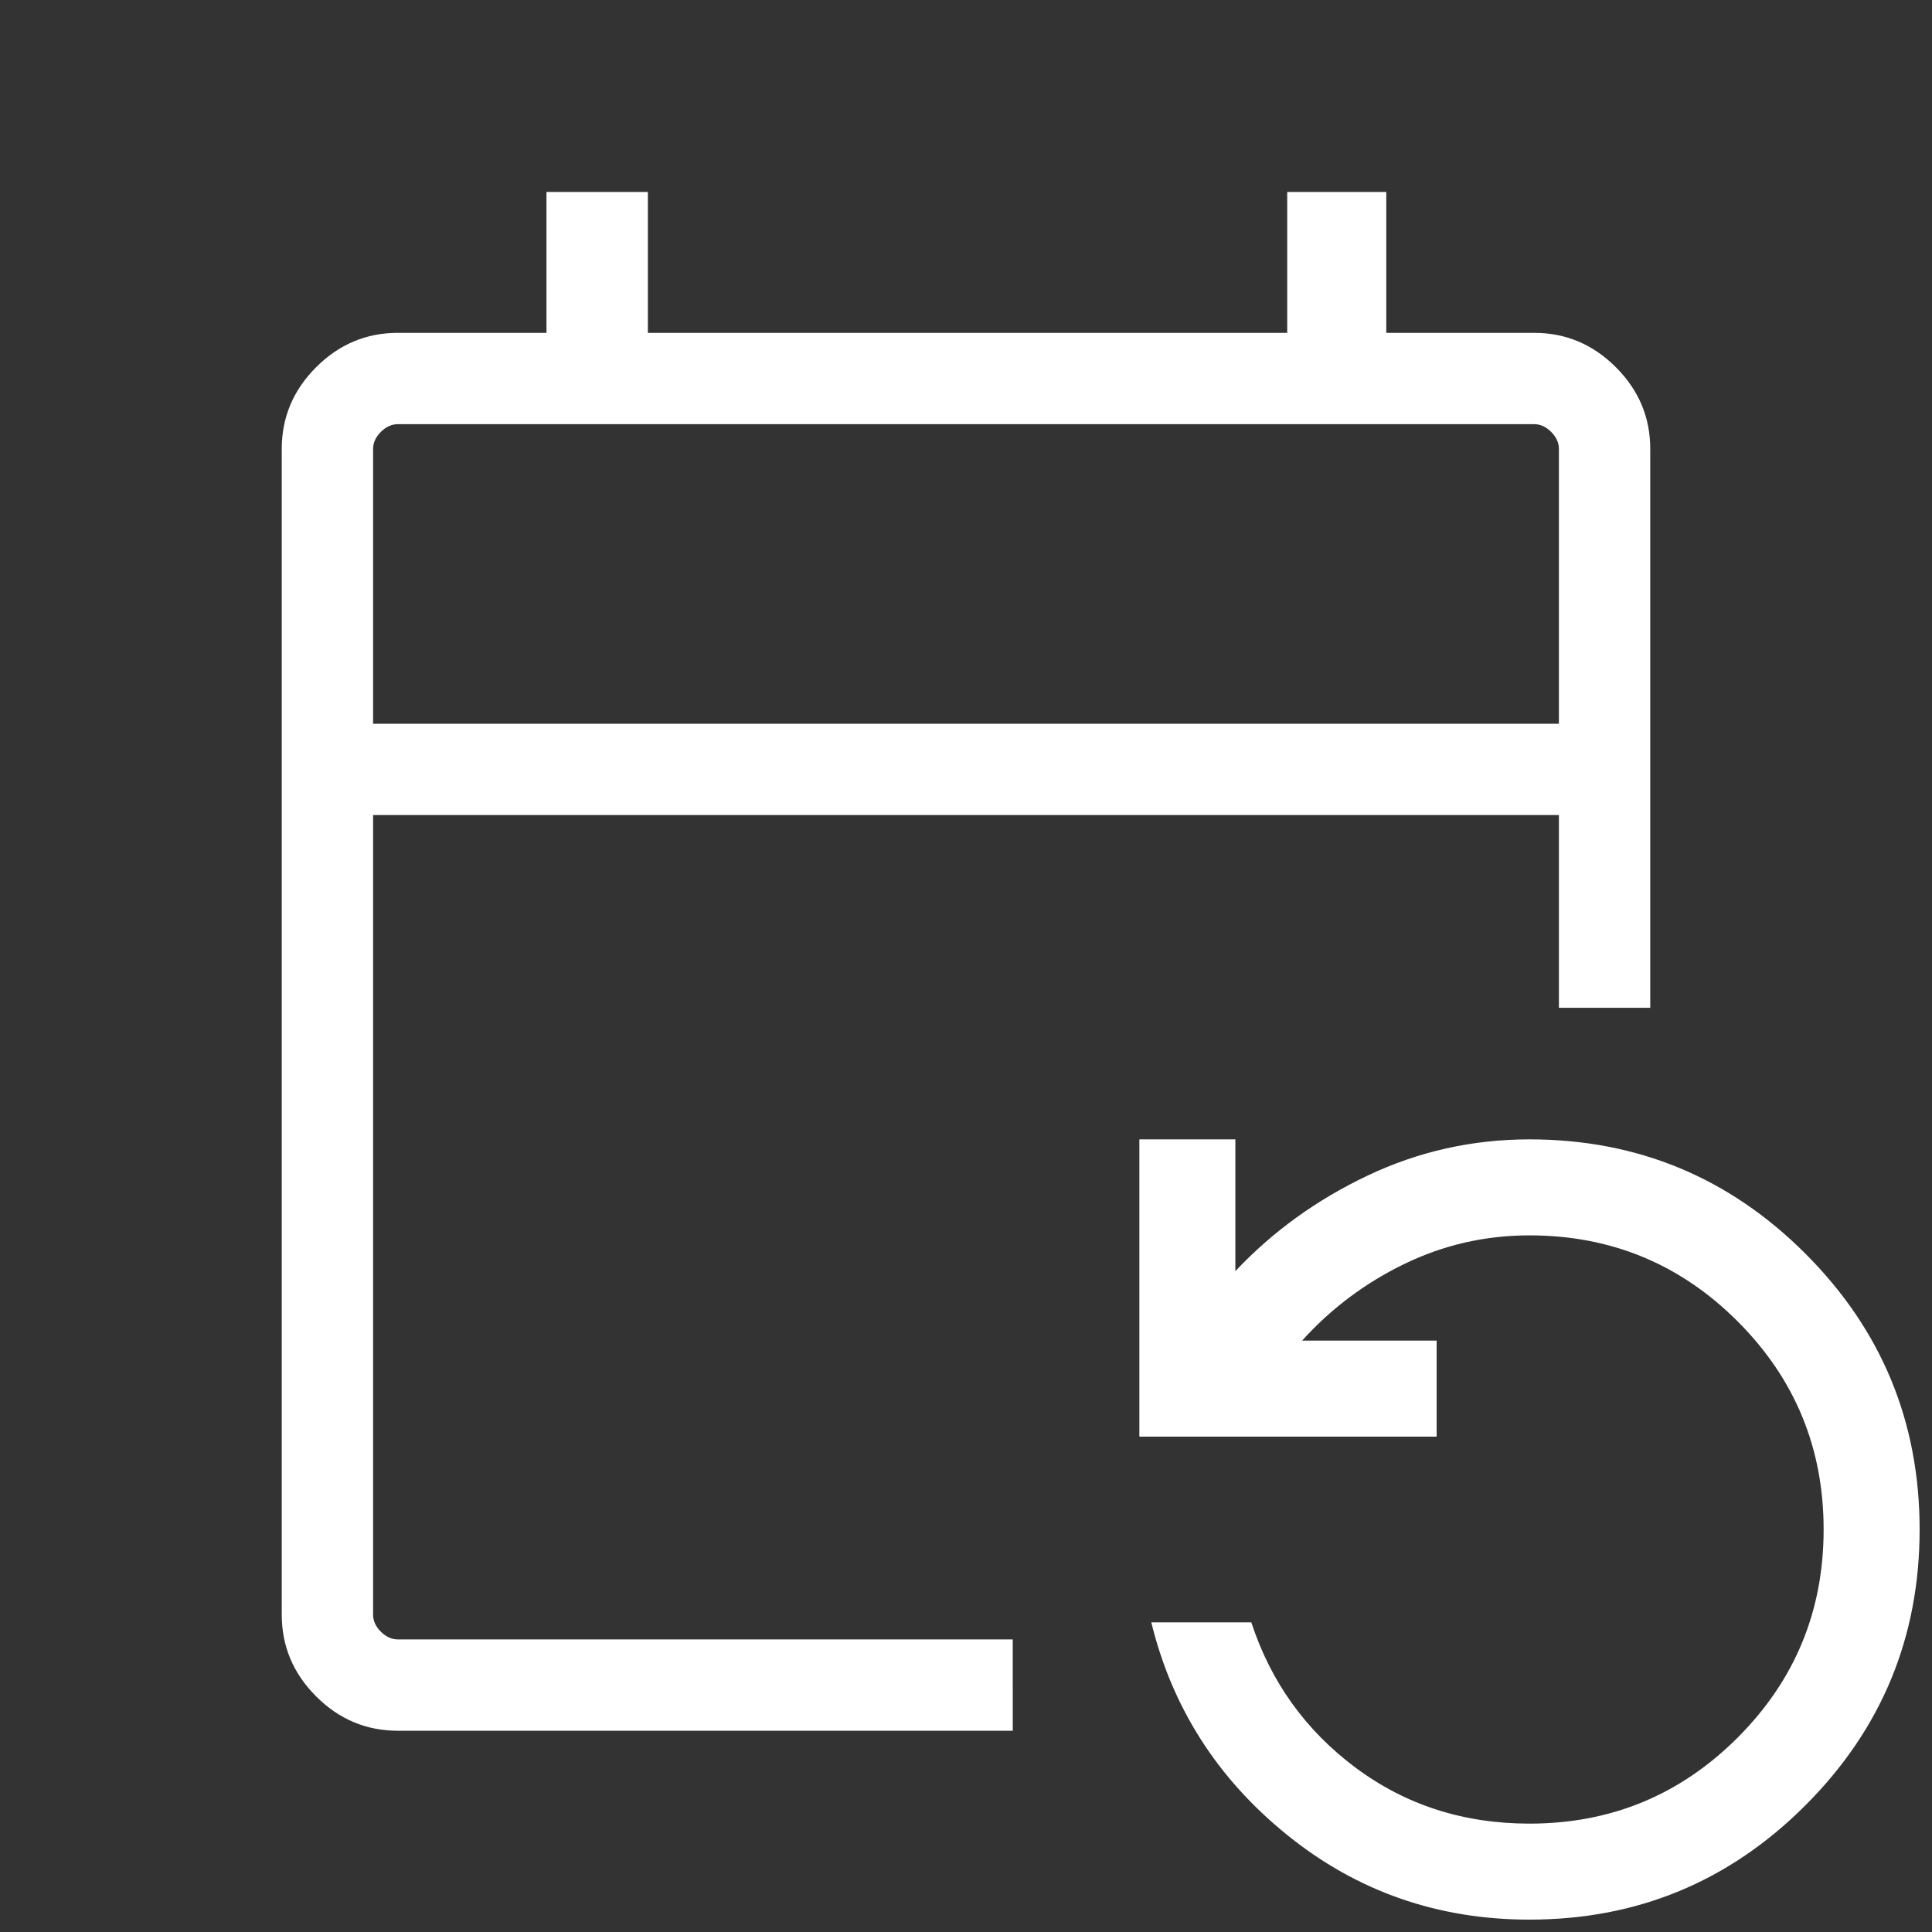
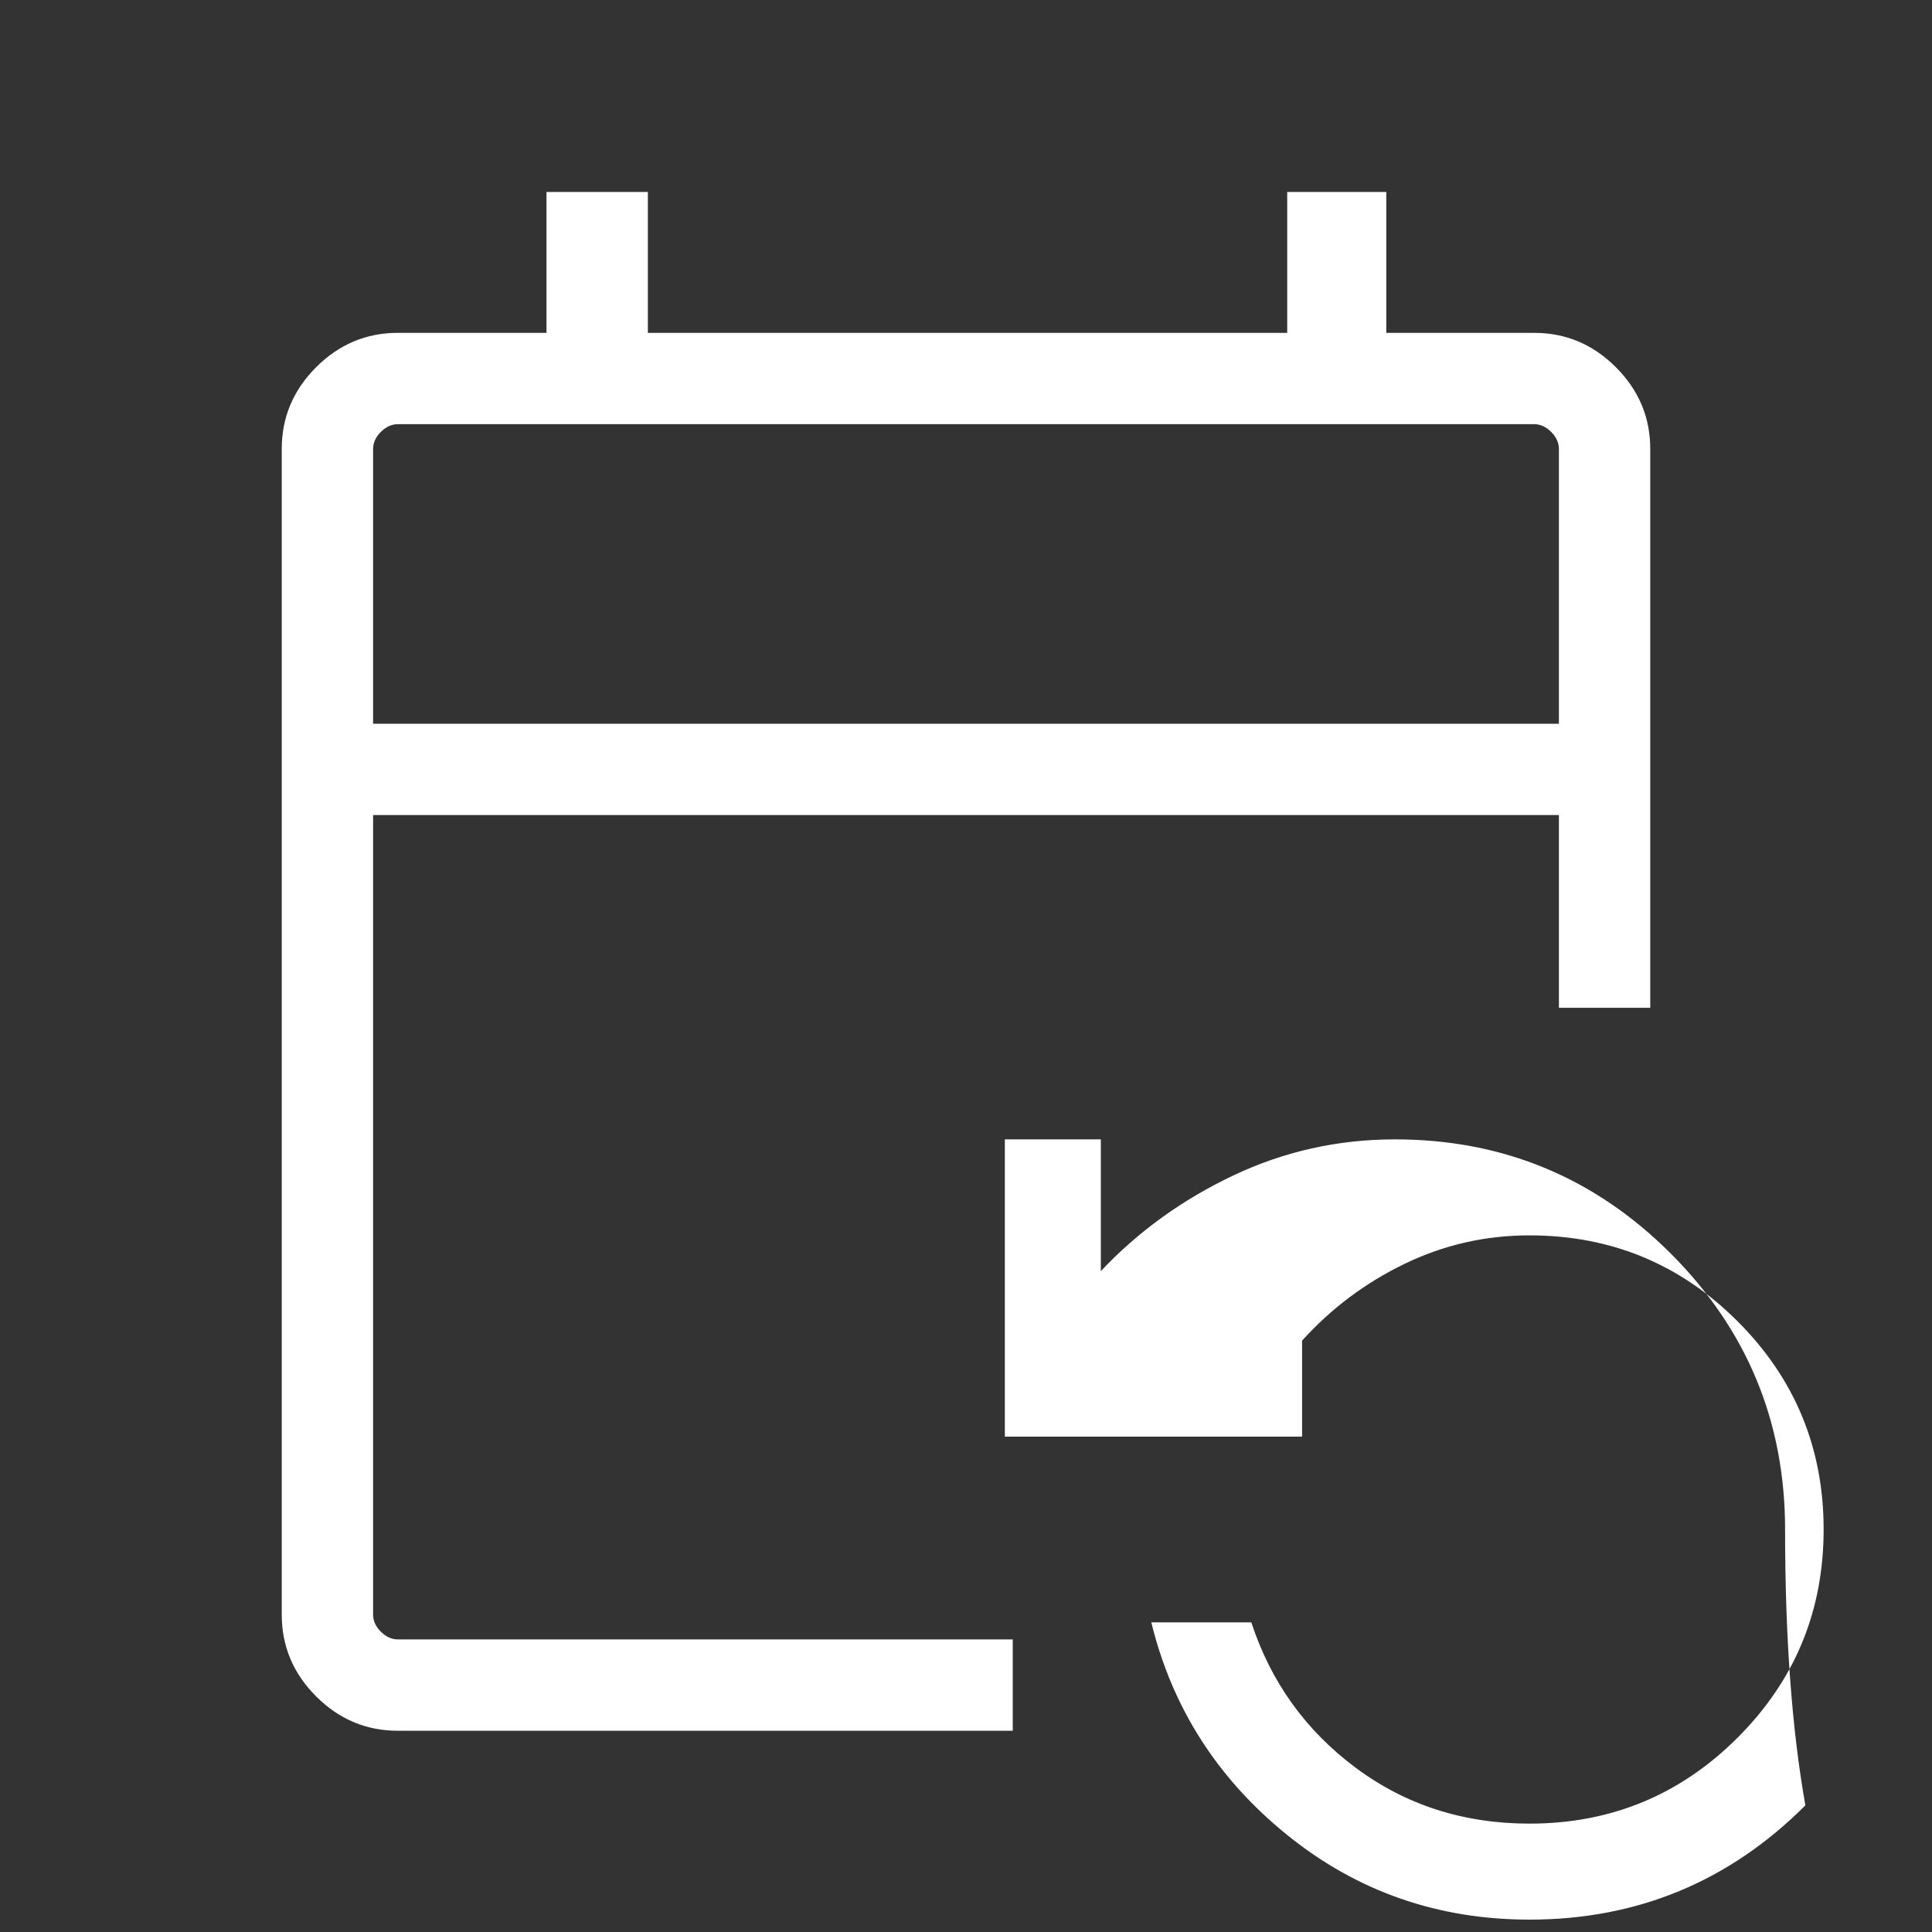
<svg xmlns="http://www.w3.org/2000/svg" height="48px" viewBox="0 -960 960 960" width="48px" fill="#FFFFFF">
  <rect x="0" y="-960" width="960" height="960" fill="#333333" stroke="none" />
-   <path d="M197.69-100q-23.53 0-40.61-17.08T140-157.69v-579.23q0-23.53 17.08-40.61t40.61-17.08h73.85v-70h50.38v70h317.69v-70h49.23v70h73.47q23.53 0 40.61 17.08T820-736.92v277.69h-45.39V-555H185.39v397.31q0 4.61 3.84 8.46 3.85 3.84 8.46 3.84h305.54V-100H197.69ZM760-6.15q-68.38 0-120.38-42.04t-67.54-105.66h49.69q14.54 44.39 51.81 72.2 37.27 27.8 86.42 27.8 60.69 0 103.42-42.73 42.73-42.73 42.73-103.42 0-60.69-42.73-103.42-42.73-42.73-103.42-42.73-32.85 0-62.08 14.15-29.23 14.15-50.92 38.15h66.85v47.7h-147.7v-147.7h47.7v65.47q27.76-29.47 65.69-47.47 37.92-18 80.46-18 80.31 0 137.08 56.77 56.77 56.77 56.77 137.08T897.08-62.92Q840.31-6.15 760-6.15ZM185.39-600.38h589.22v-136.54q0-4.62-3.84-8.46-3.85-3.85-8.46-3.85H197.69q-4.61 0-8.46 3.85-3.84 3.84-3.84 8.46v136.54Zm0 0v-148.85 148.85Z" />
+   <path d="M197.69-100q-23.53 0-40.61-17.08T140-157.69v-579.23q0-23.53 17.08-40.61t40.61-17.08h73.85v-70h50.38v70h317.69v-70h49.23v70h73.47q23.53 0 40.61 17.08T820-736.92v277.69h-45.39V-555H185.39v397.31q0 4.61 3.84 8.46 3.85 3.84 8.46 3.84h305.54V-100H197.69ZM760-6.15q-68.38 0-120.38-42.04t-67.54-105.66h49.69q14.54 44.39 51.81 72.2 37.27 27.8 86.42 27.8 60.69 0 103.42-42.73 42.73-42.73 42.73-103.42 0-60.69-42.73-103.42-42.73-42.73-103.42-42.73-32.85 0-62.08 14.15-29.23 14.15-50.92 38.15v47.7h-147.7v-147.7h47.7v65.47q27.76-29.47 65.69-47.47 37.92-18 80.46-18 80.31 0 137.08 56.77 56.77 56.77 56.77 137.08T897.08-62.92Q840.31-6.15 760-6.15ZM185.39-600.38h589.22v-136.54q0-4.62-3.84-8.46-3.85-3.85-8.46-3.85H197.69q-4.61 0-8.46 3.85-3.84 3.84-3.84 8.46v136.54Zm0 0v-148.85 148.85Z" />
</svg>